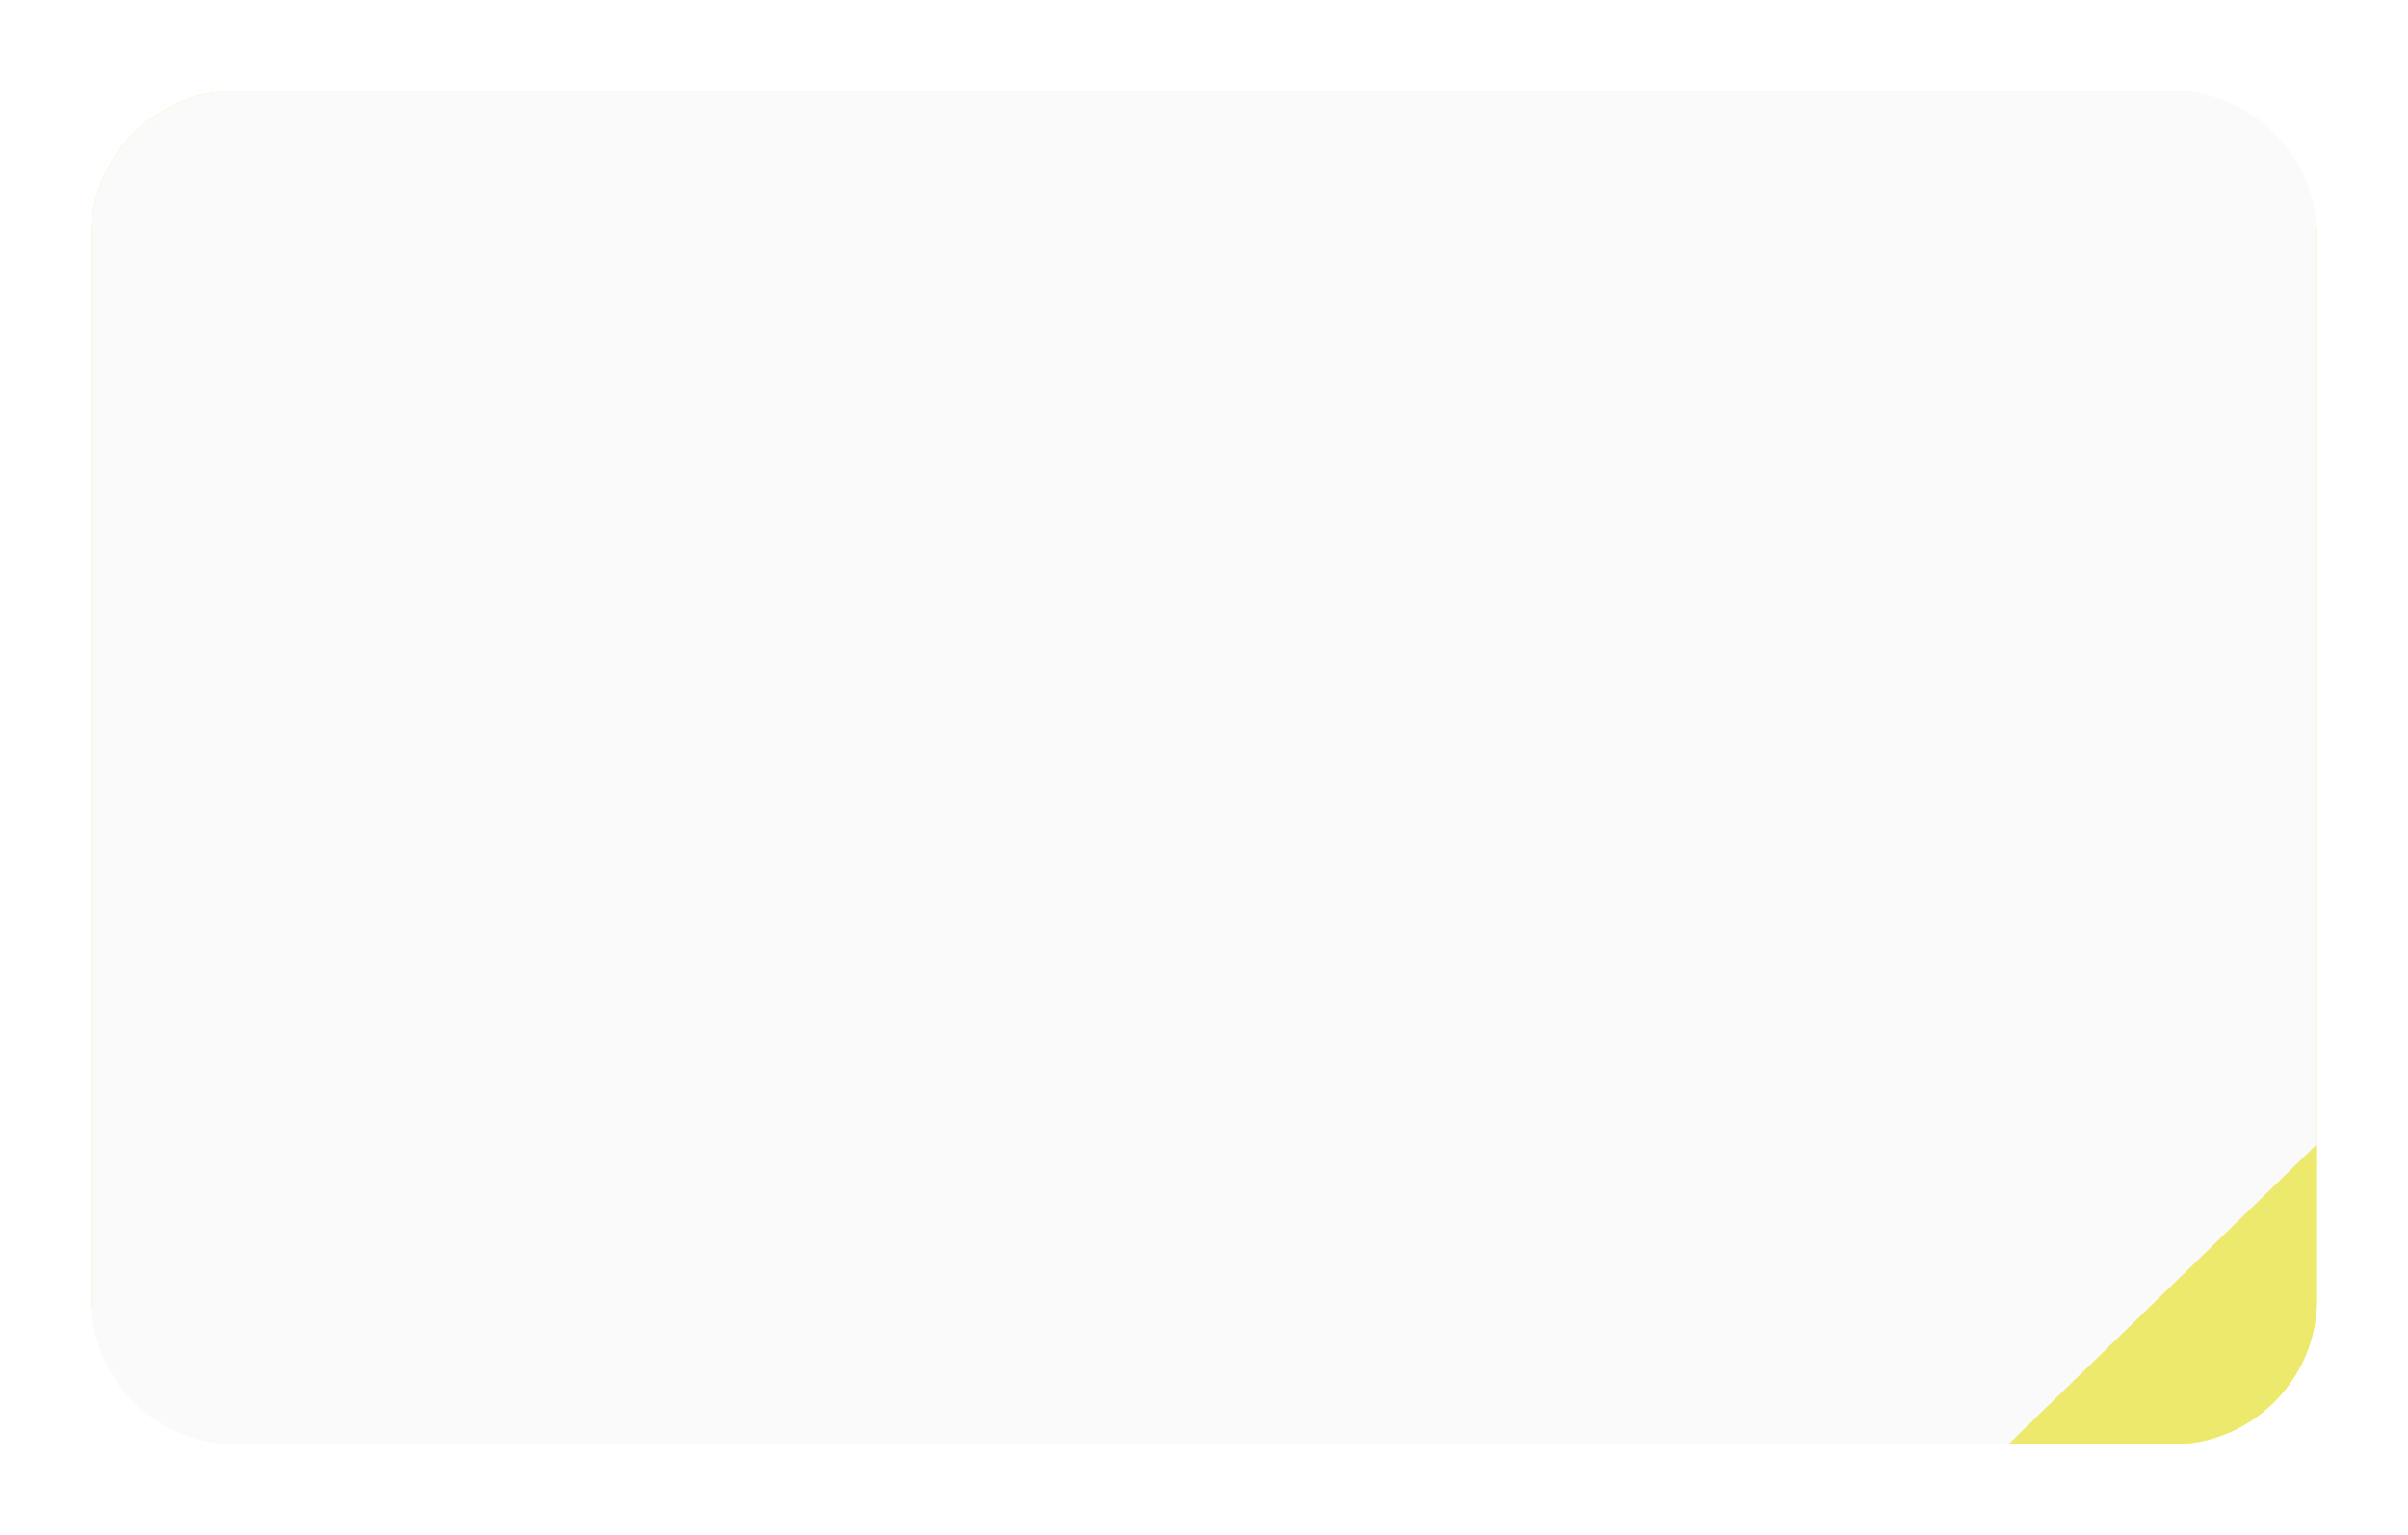
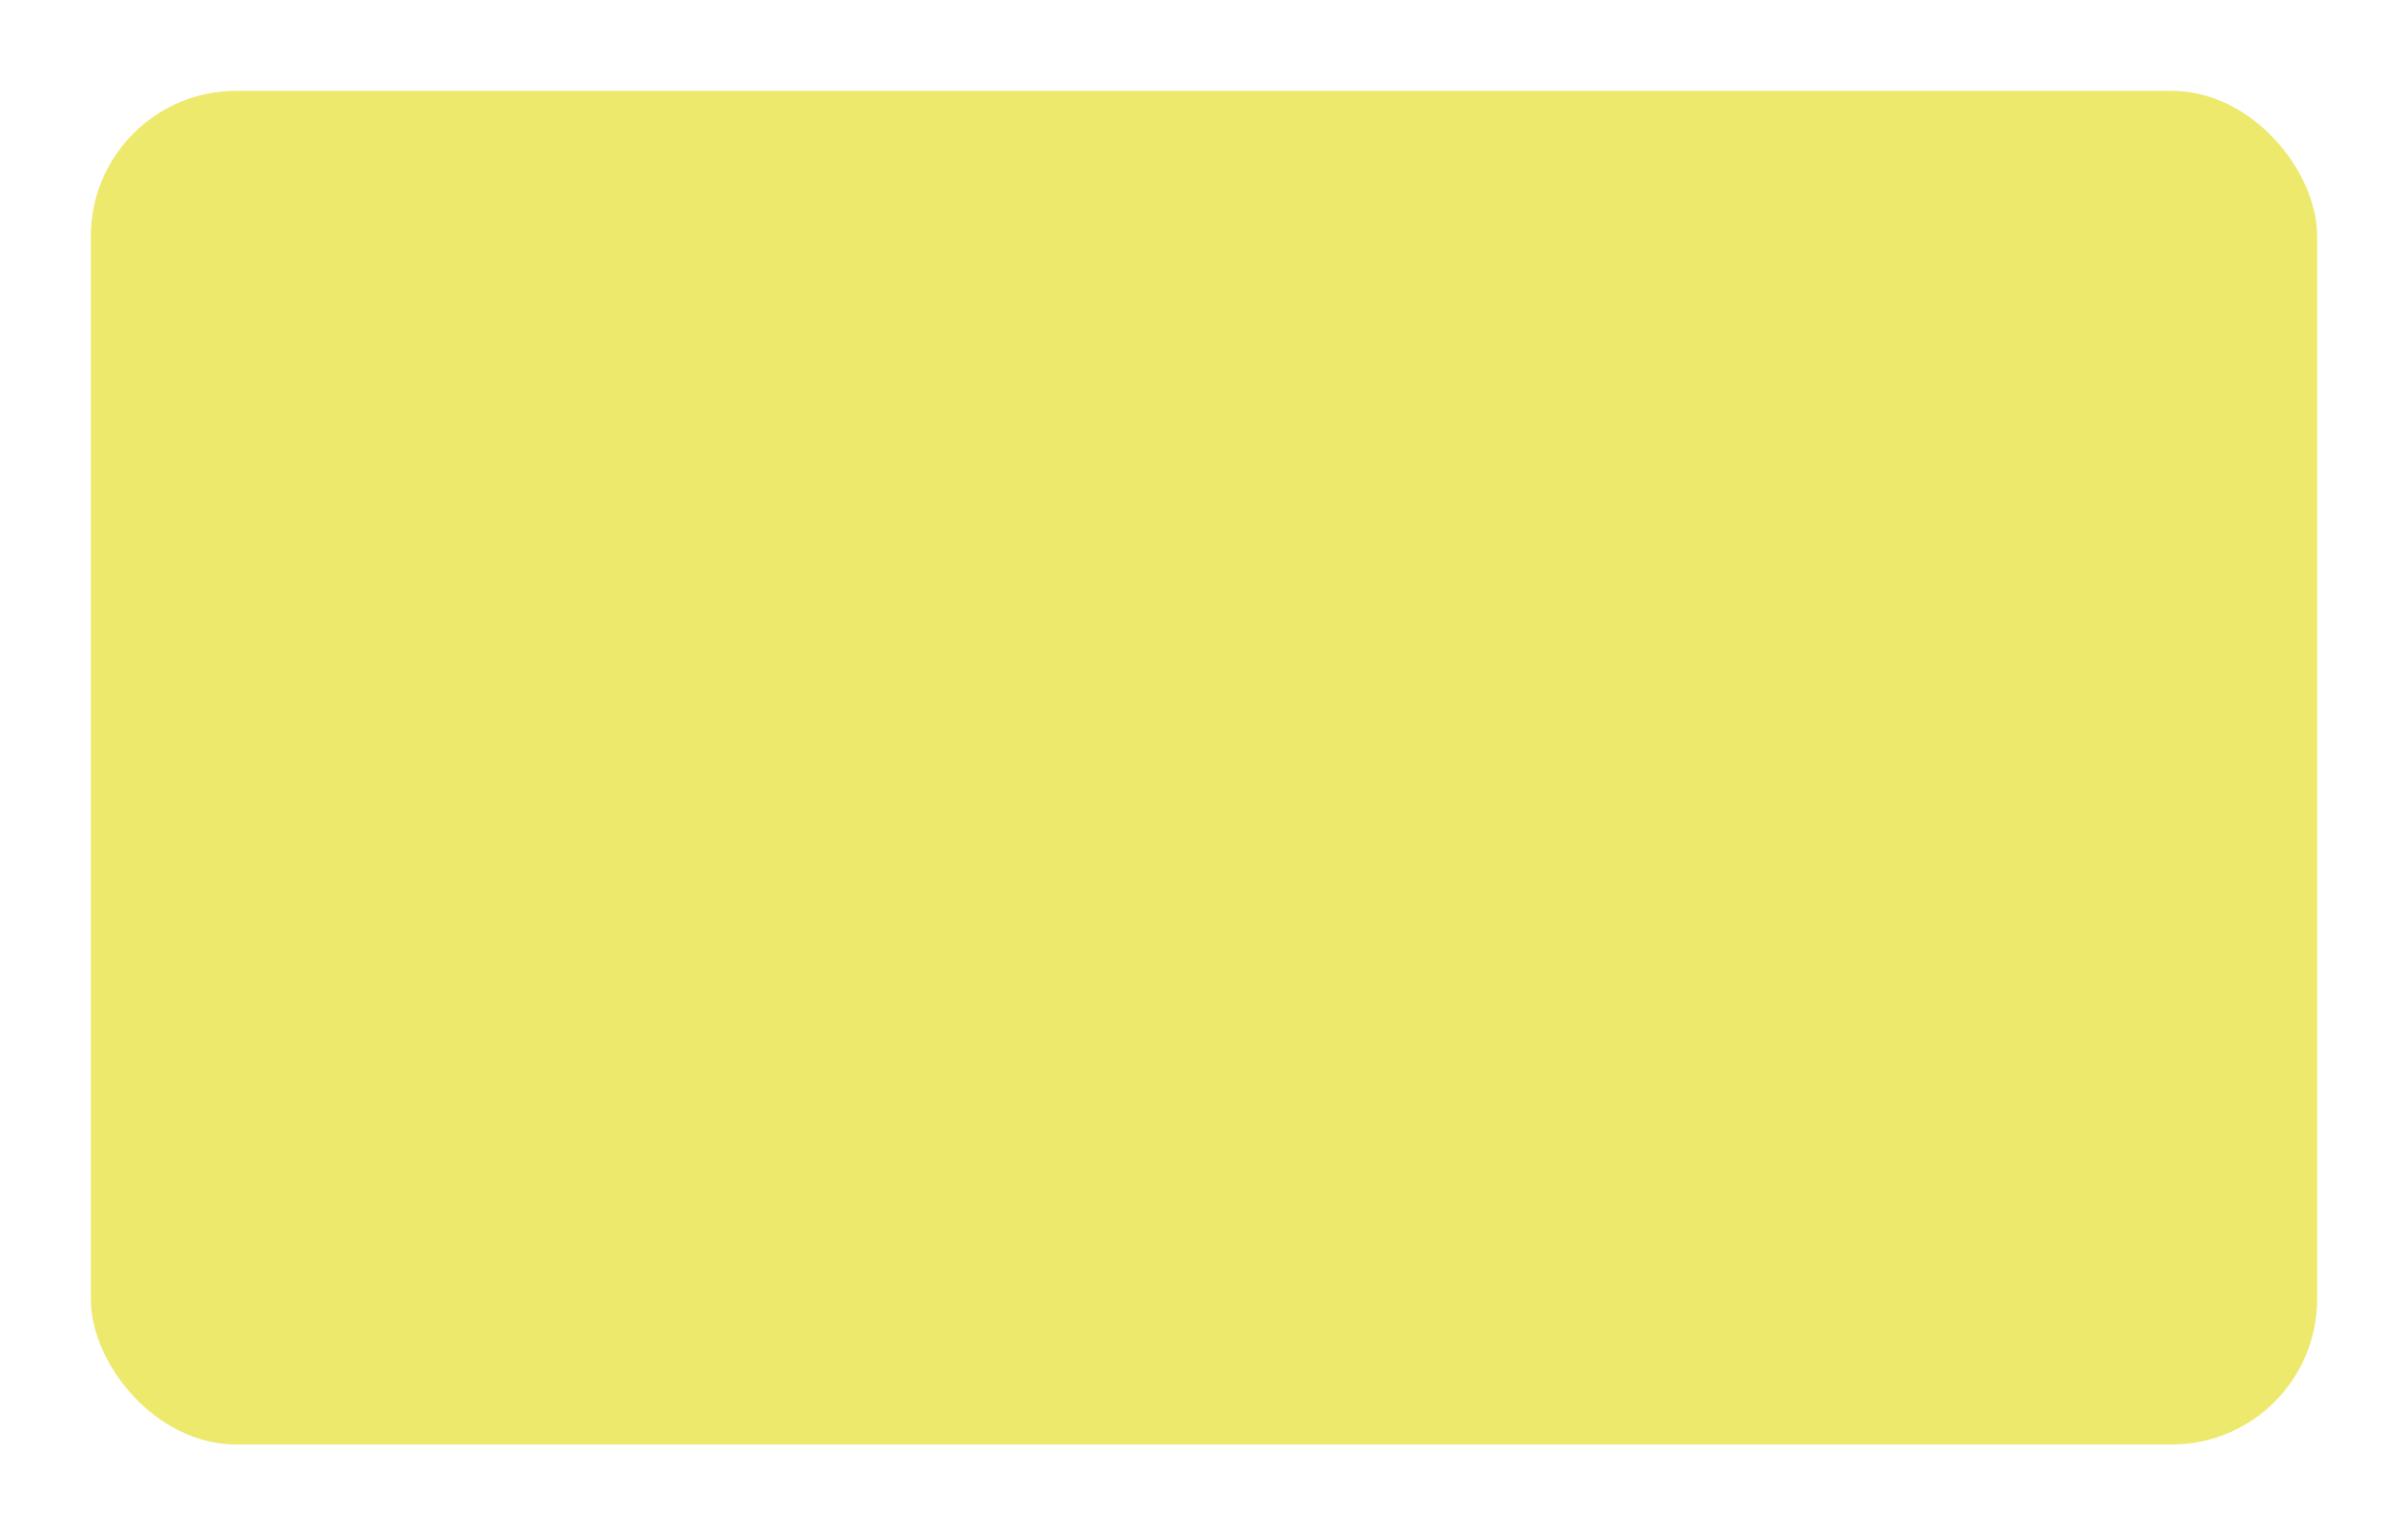
<svg xmlns="http://www.w3.org/2000/svg" width="265" height="169" viewBox="0 0 265 169" fill="none">
  <g filter="url(#filter0_d_2412_121)">
    <rect x="10" y="8" width="245" height="149" rx="16" fill="#EDE96C" />
  </g>
  <g filter="url(#filter1_d_2412_121)">
-     <path d="M239 8C247.837 8 255 15.163 255 24V123.931L221 157H26C17.163 157 10 149.837 10 141V24C10 15.163 17.163 8 26 8H239Z" fill="#FAFAFA" />
-   </g>
+     </g>
  <defs>
    <filter id="filter0_d_2412_121" x="0" y="0" width="265" height="169" filterUnits="userSpaceOnUse" color-interpolation-filters="sRGB">
      <feFlood flood-opacity="0" result="BackgroundImageFix" />
      <feColorMatrix in="SourceAlpha" type="matrix" values="0 0 0 0 0 0 0 0 0 0 0 0 0 0 0 0 0 0 127 0" result="hardAlpha" />
      <feOffset dy="2" />
      <feGaussianBlur stdDeviation="5" />
      <feComposite in2="hardAlpha" operator="out" />
      <feColorMatrix type="matrix" values="0 0 0 0 0 0 0 0 0 0 0 0 0 0 0 0 0 0 0.1 0" />
      <feBlend mode="normal" in2="BackgroundImageFix" result="effect1_dropShadow_2412_121" />
      <feBlend mode="normal" in="SourceGraphic" in2="effect1_dropShadow_2412_121" result="shape" />
    </filter>
    <filter id="filter1_d_2412_121" x="0" y="0" width="265" height="169" filterUnits="userSpaceOnUse" color-interpolation-filters="sRGB">
      <feFlood flood-opacity="0" result="BackgroundImageFix" />
      <feColorMatrix in="SourceAlpha" type="matrix" values="0 0 0 0 0 0 0 0 0 0 0 0 0 0 0 0 0 0 127 0" result="hardAlpha" />
      <feOffset dy="2" />
      <feGaussianBlur stdDeviation="5" />
      <feComposite in2="hardAlpha" operator="out" />
      <feColorMatrix type="matrix" values="0 0 0 0 0 0 0 0 0 0 0 0 0 0 0 0 0 0 0.1 0" />
      <feBlend mode="normal" in2="BackgroundImageFix" result="effect1_dropShadow_2412_121" />
      <feBlend mode="normal" in="SourceGraphic" in2="effect1_dropShadow_2412_121" result="shape" />
    </filter>
  </defs>
</svg>